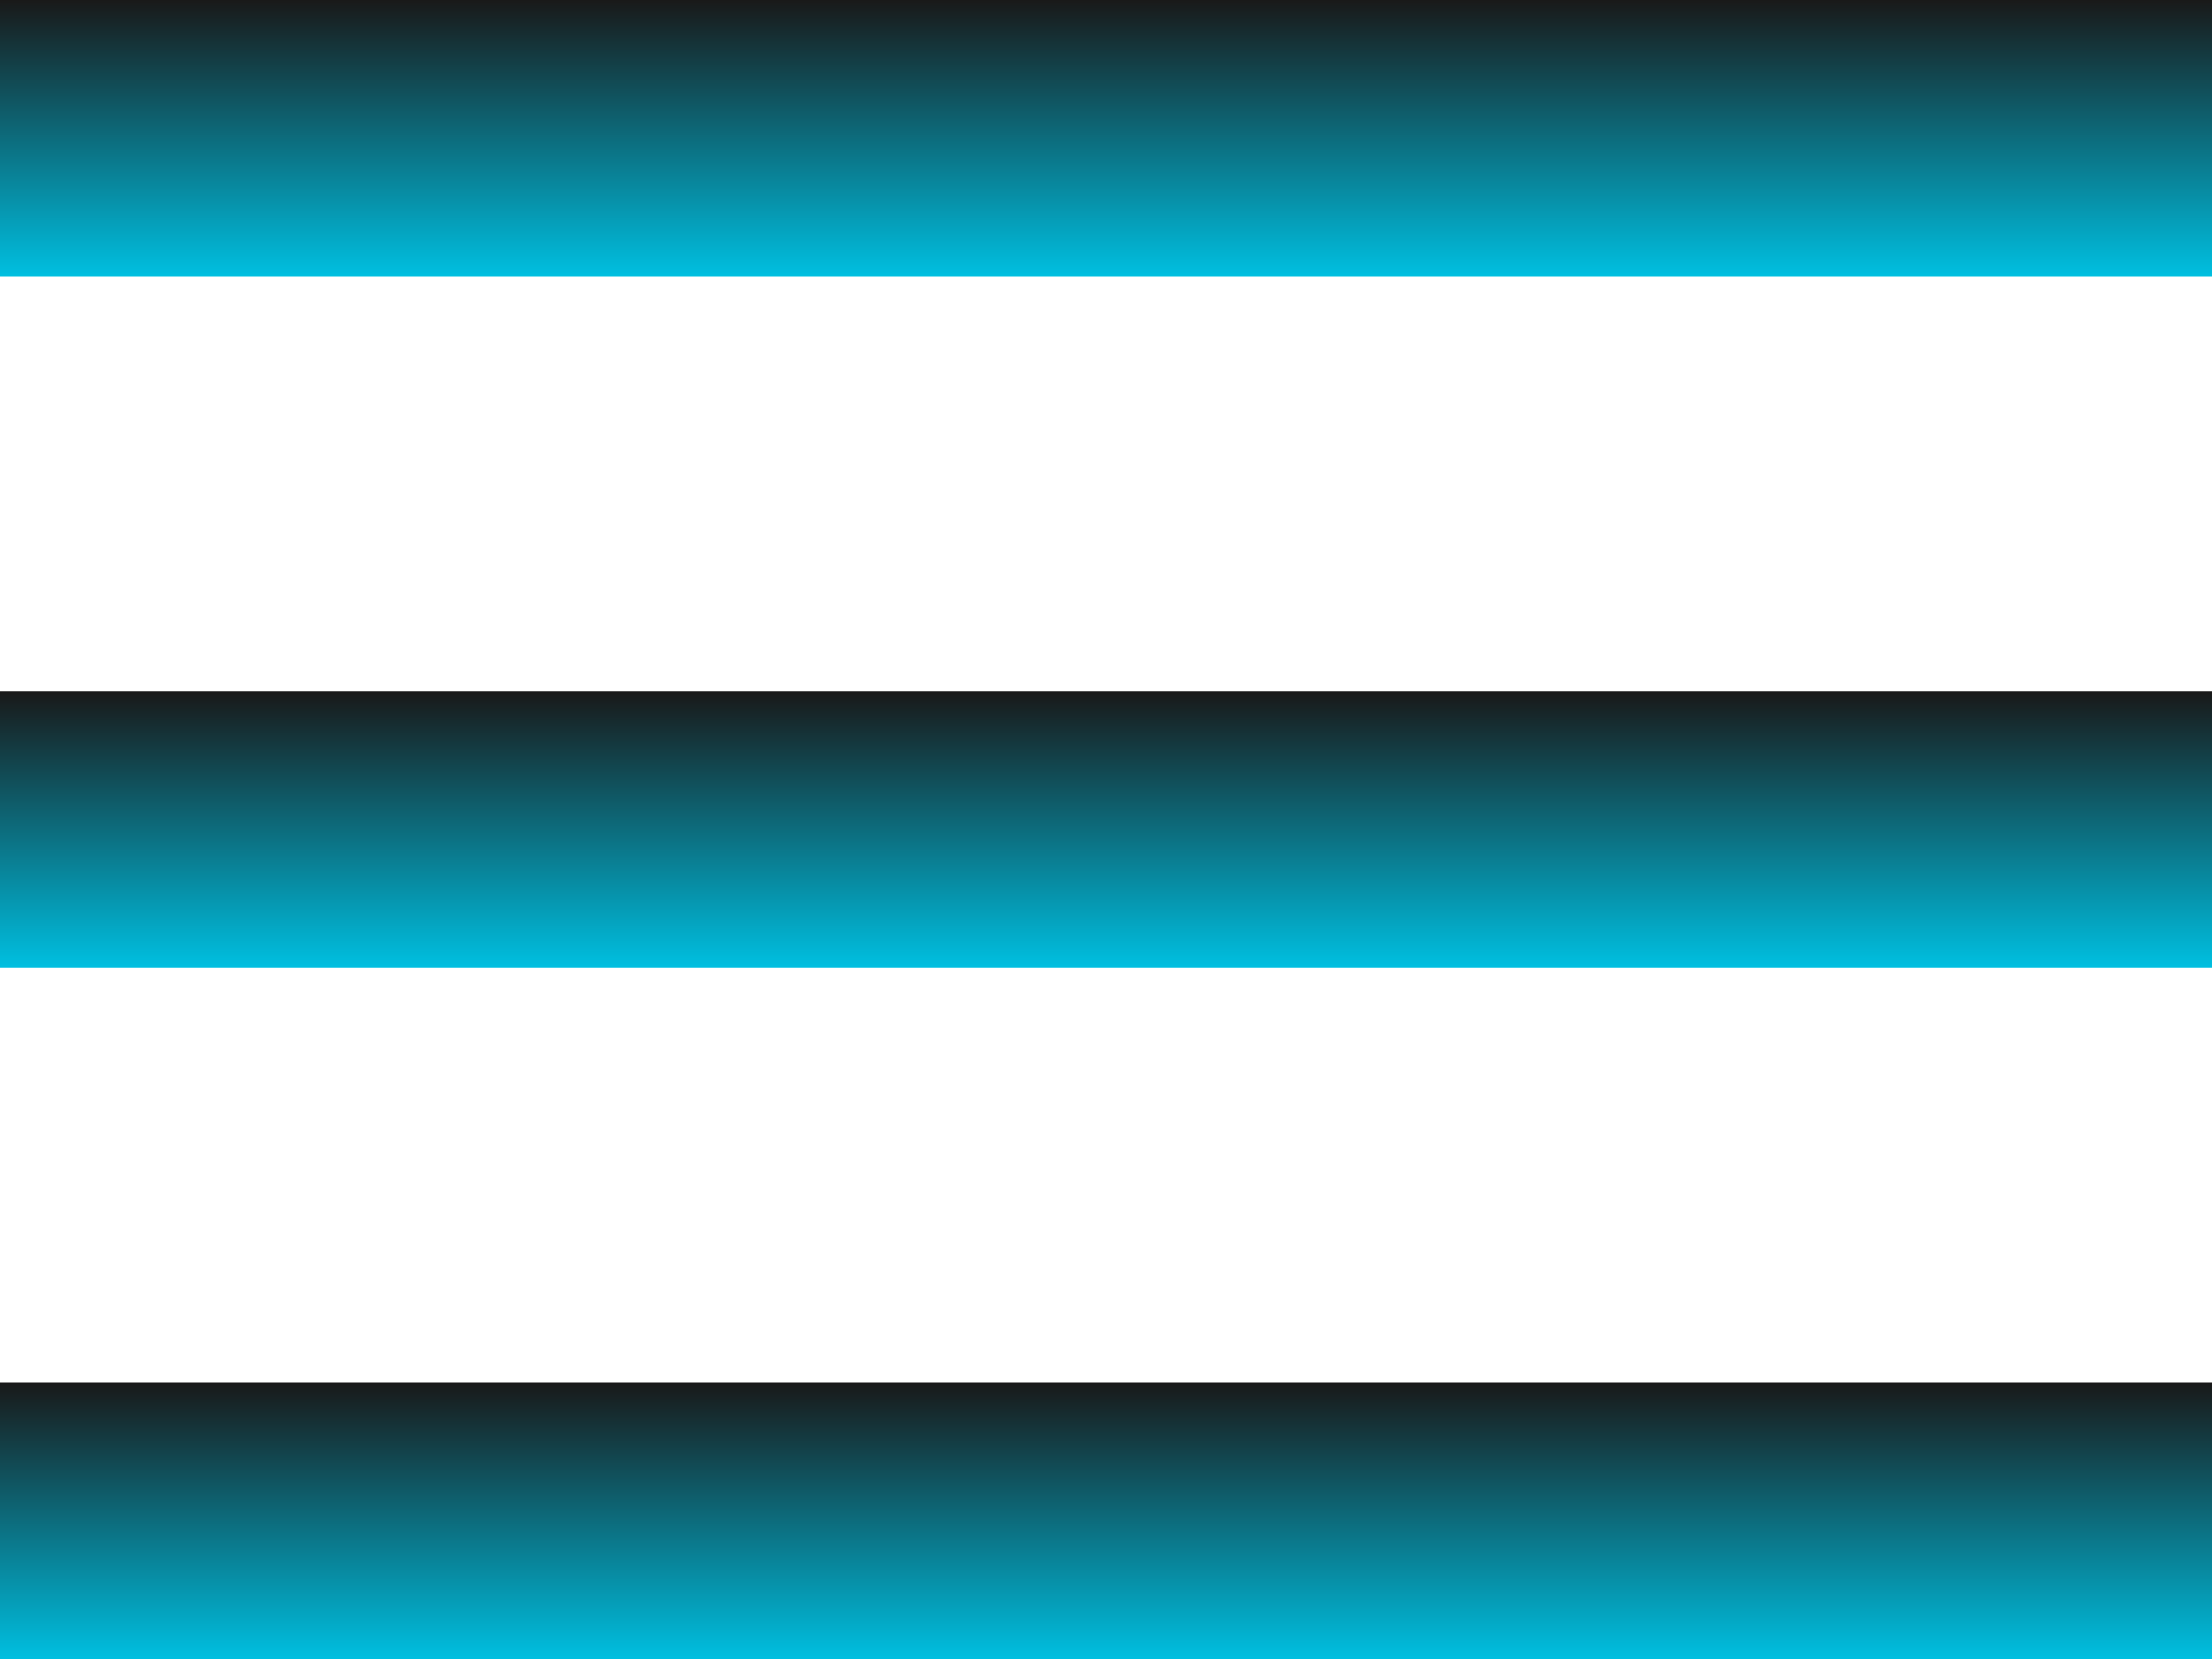
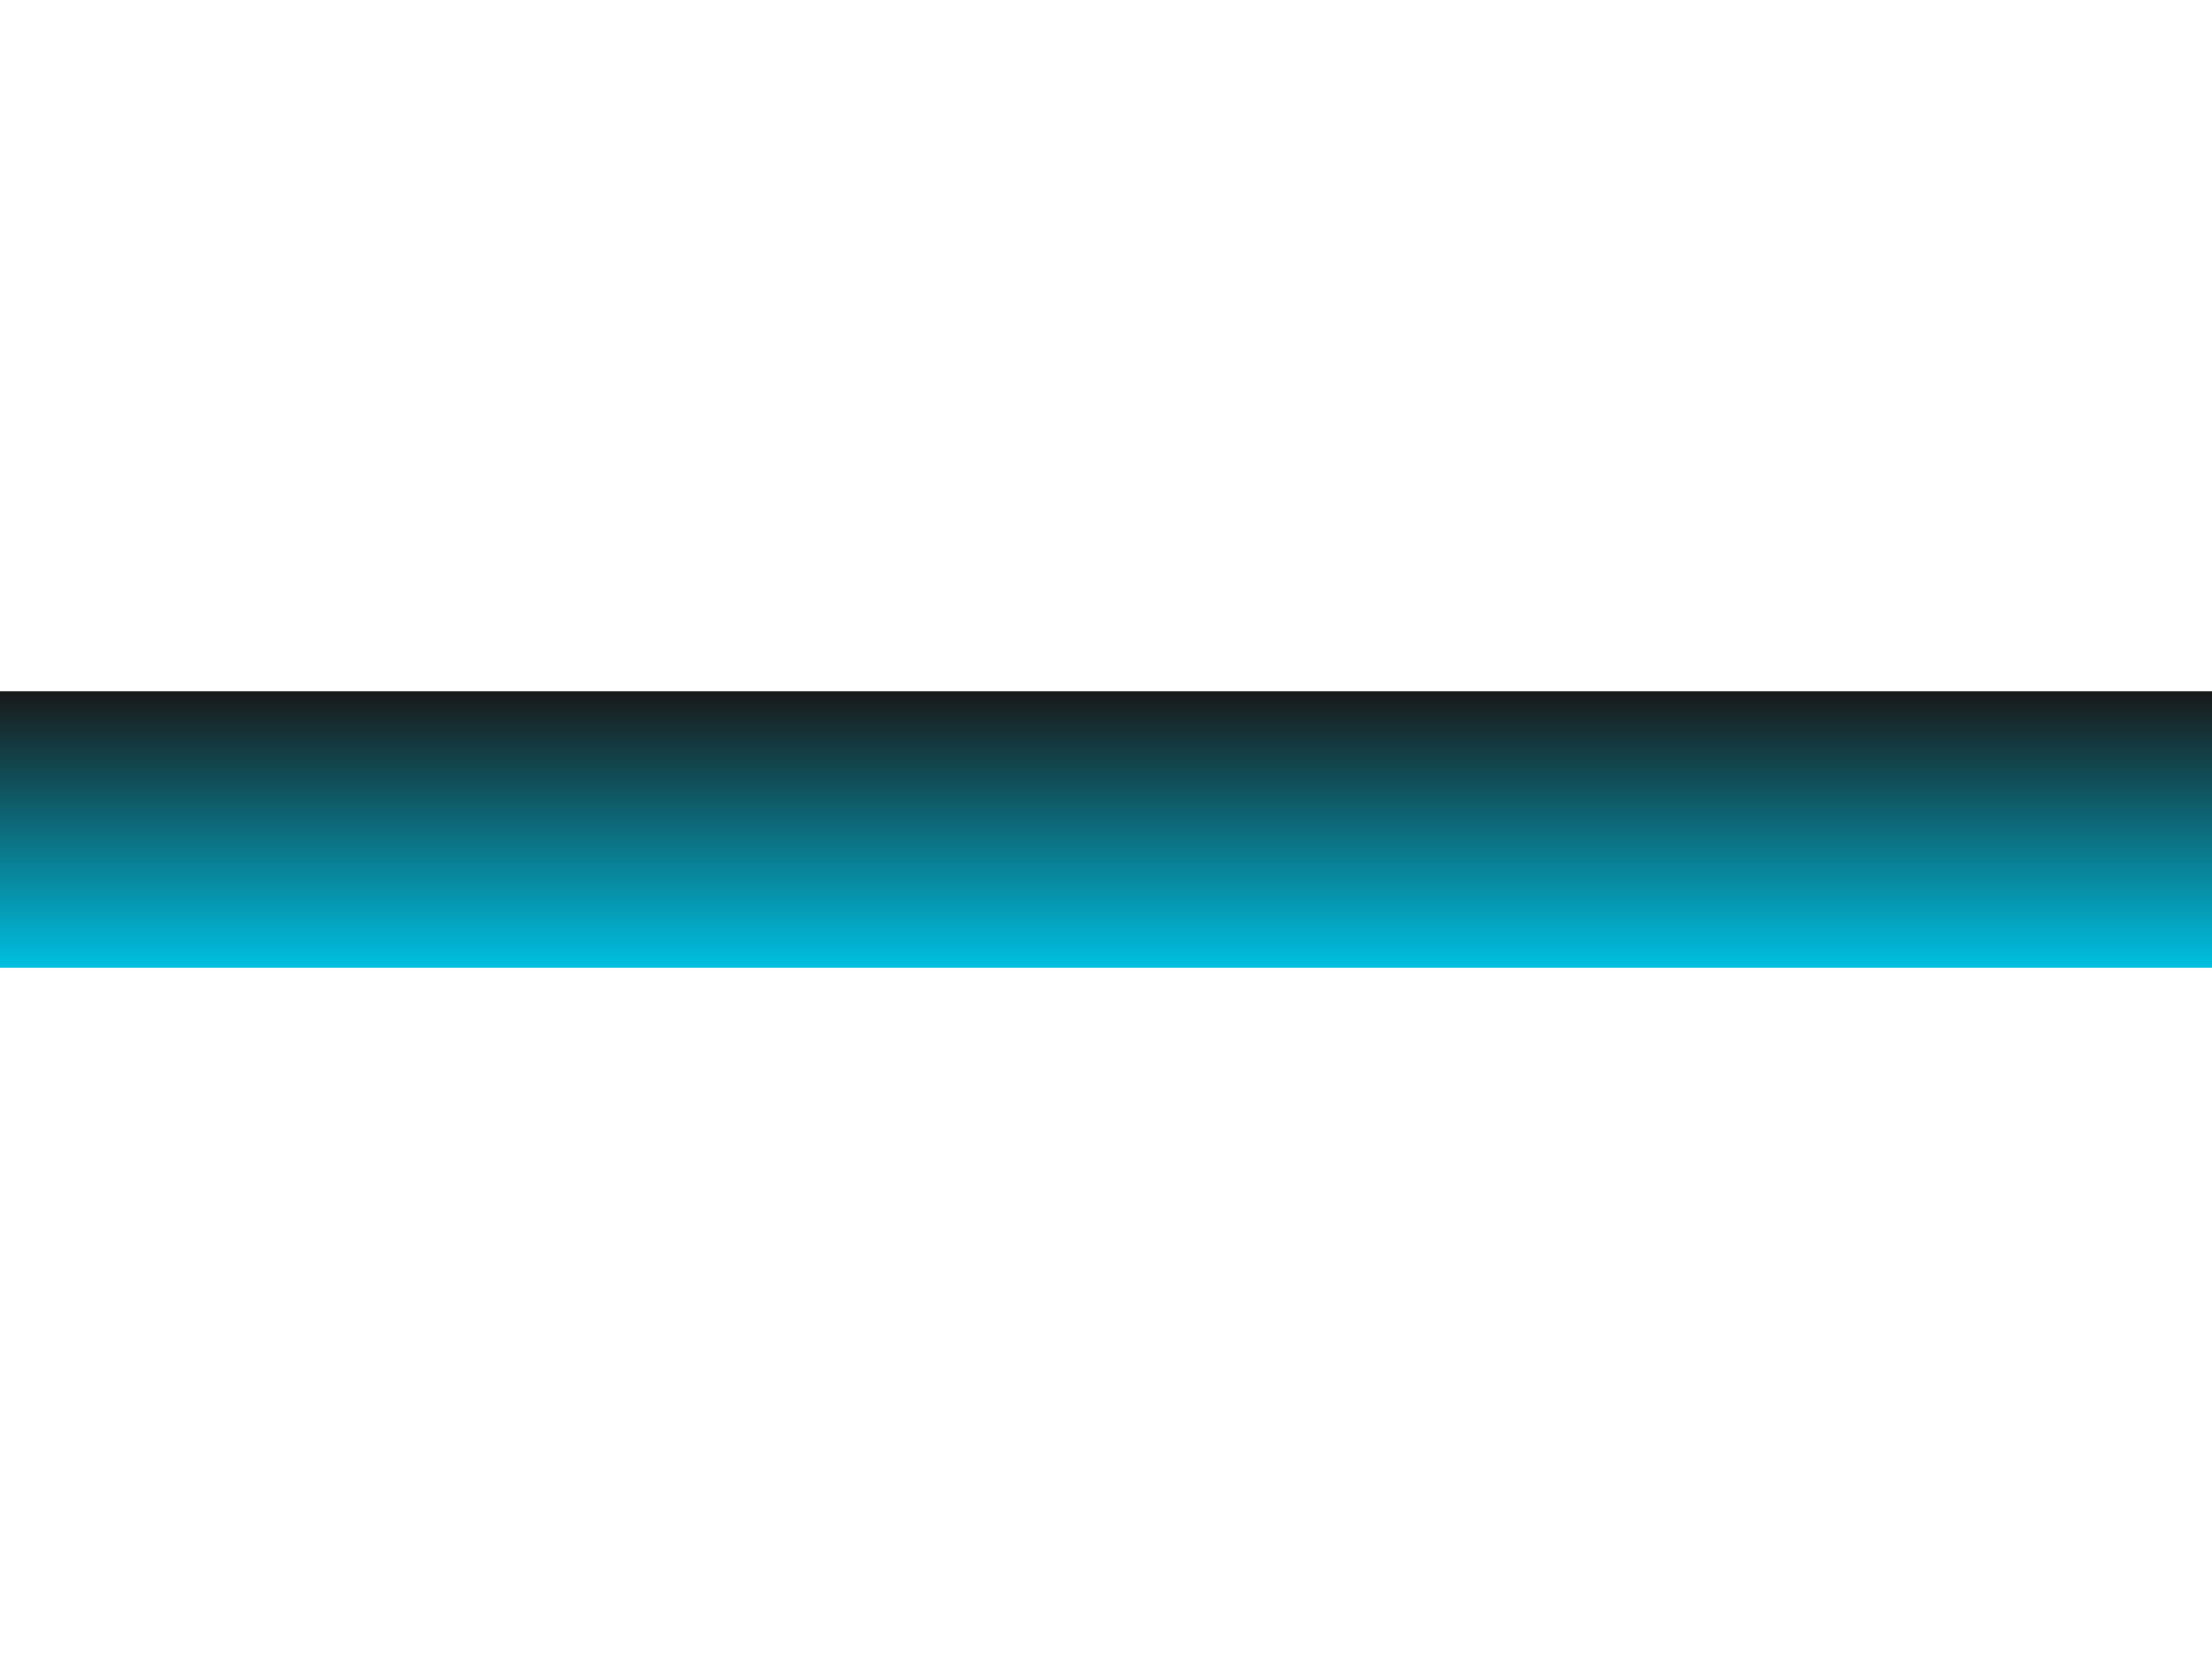
<svg xmlns="http://www.w3.org/2000/svg" width="16" height="12" viewBox="0 0 16 12">
  <defs>
    <linearGradient id="linear-gradient" x1="0.5" x2="0.5" y2="1" gradientUnits="objectBoundingBox">
      <stop offset="0" stop-color="#191919" />
      <stop offset="1" stop-color="#00bfe0" />
    </linearGradient>
  </defs>
  <g id="menu" transform="translate(-329 -13)">
-     <rect id="Rectangle_13" data-name="Rectangle 13" width="16" height="2" transform="translate(329 13)" fill="url(#linear-gradient)" />
    <rect id="Rectangle_14" data-name="Rectangle 14" width="16" height="2" transform="translate(329 18)" fill="url(#linear-gradient)" />
-     <rect id="Rectangle_15" data-name="Rectangle 15" width="16" height="2" transform="translate(329 23)" fill="url(#linear-gradient)" />
  </g>
</svg>